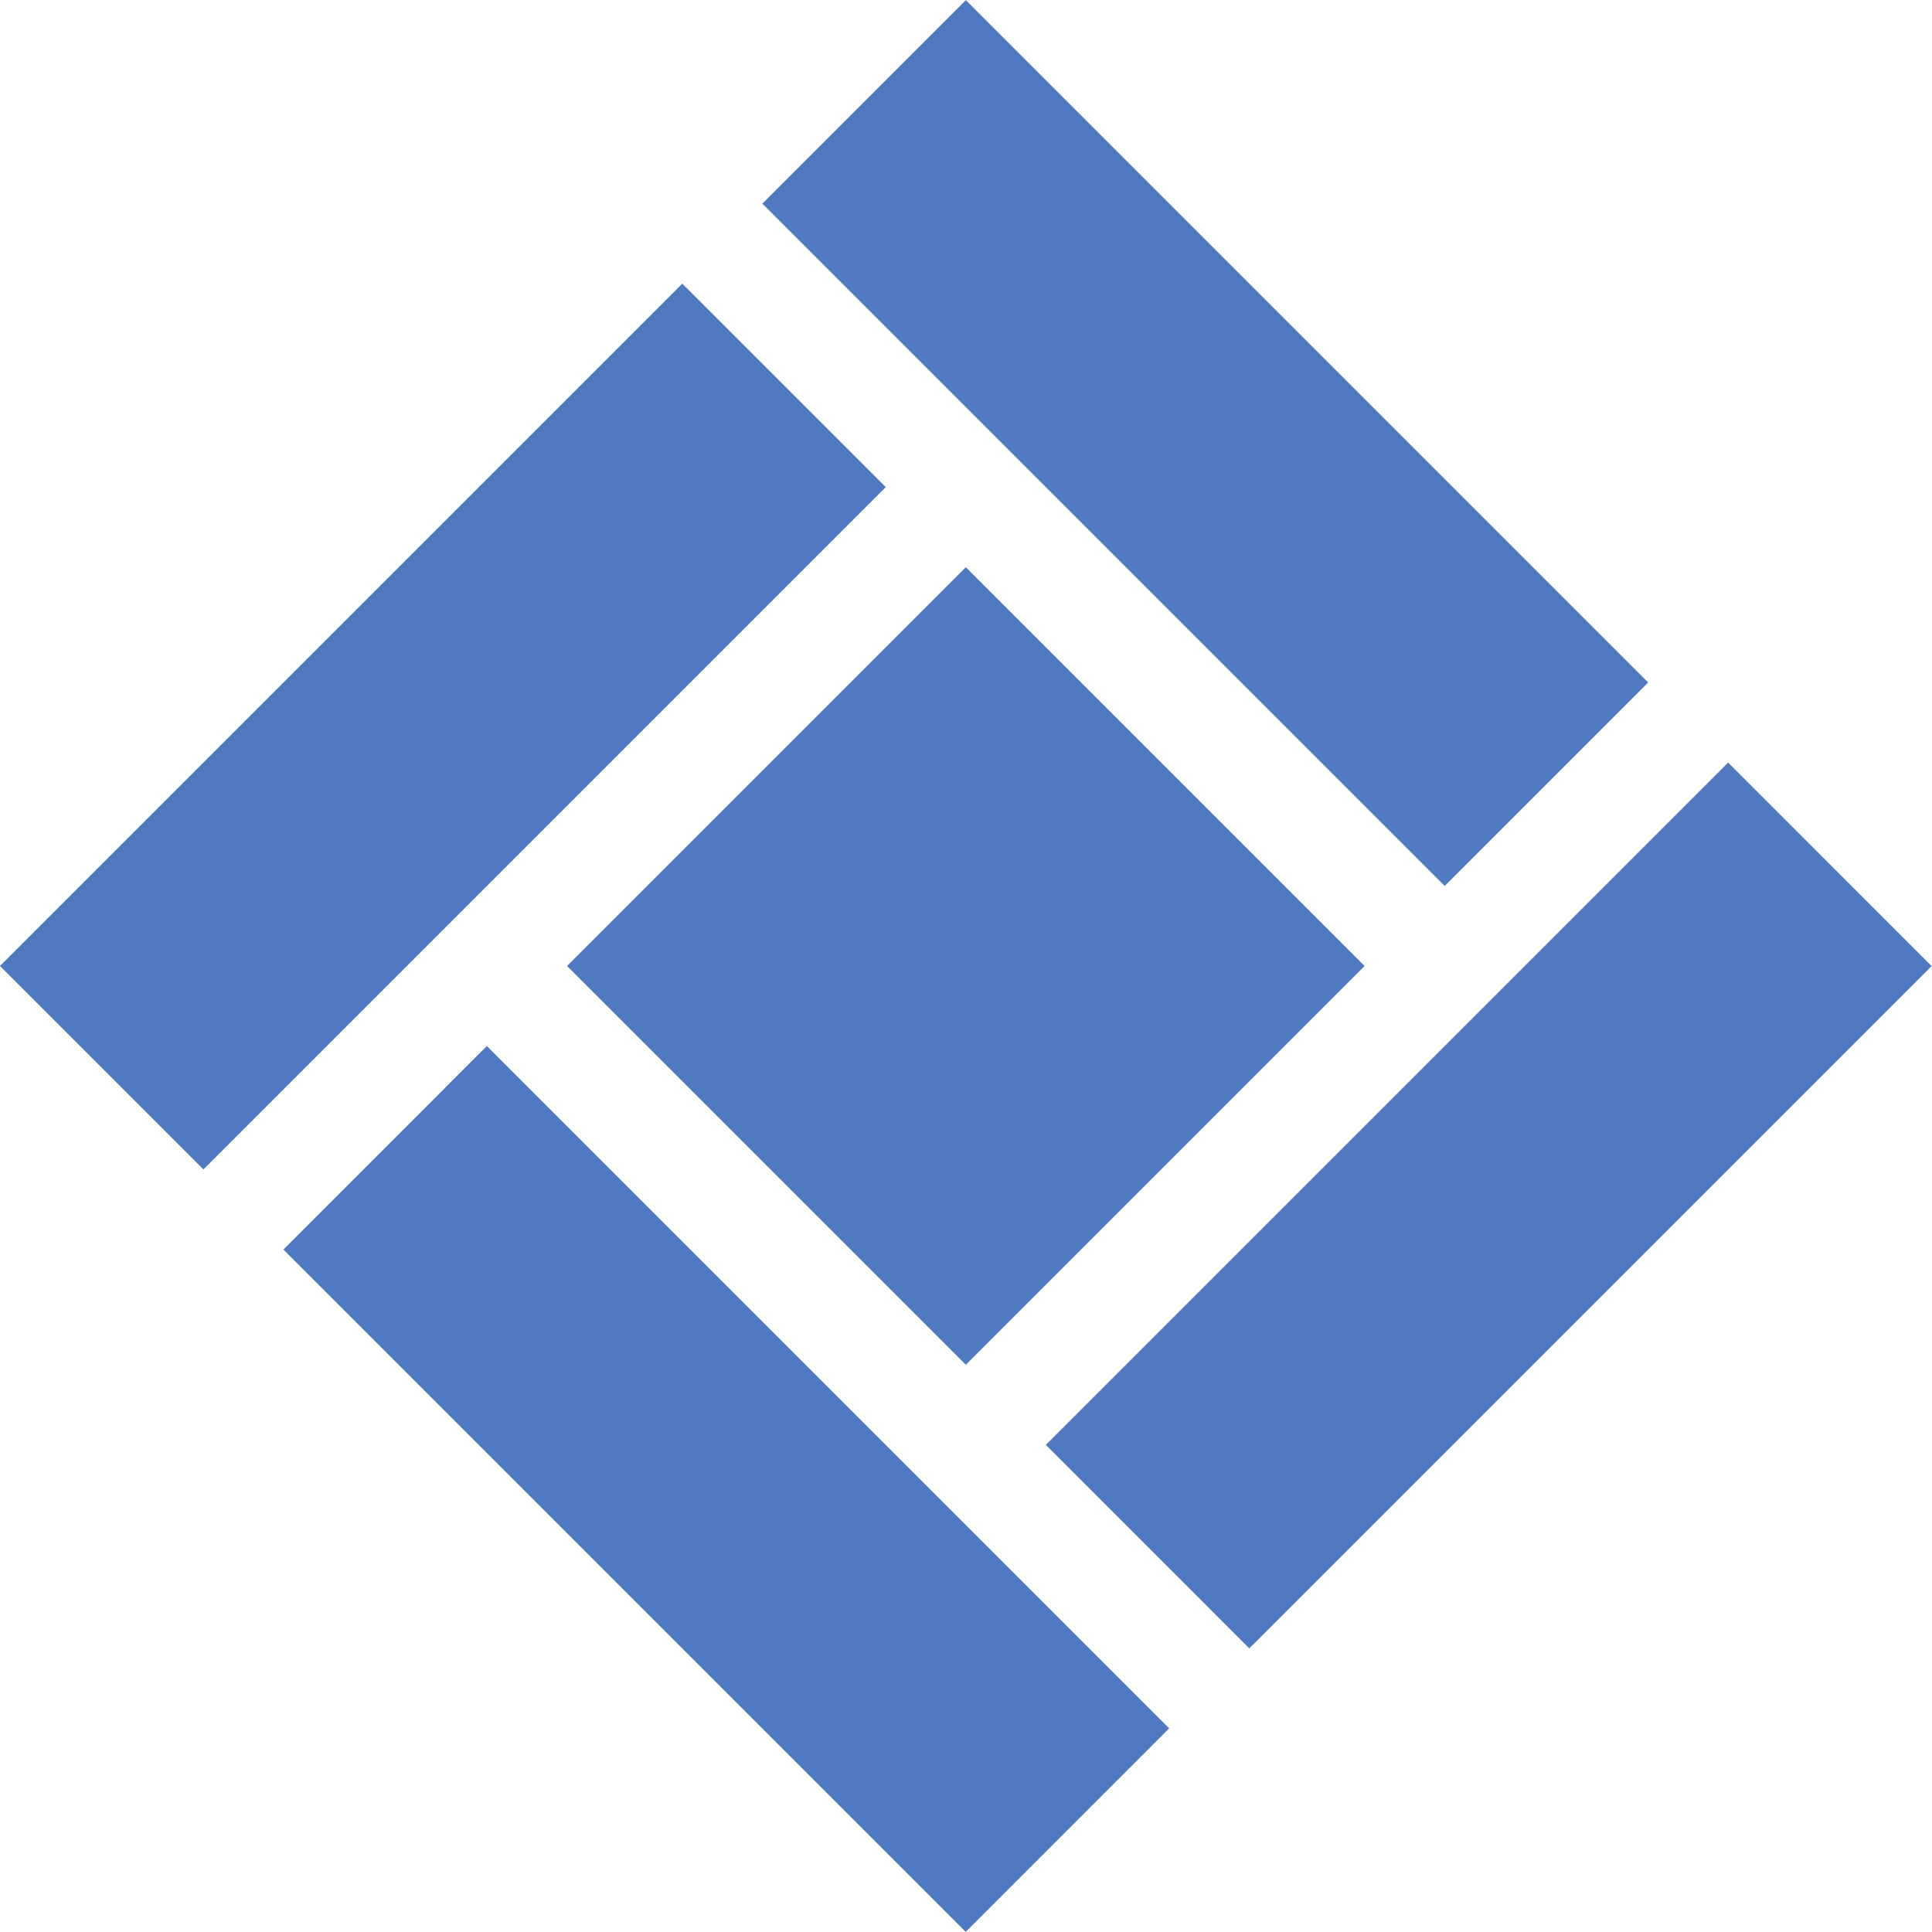
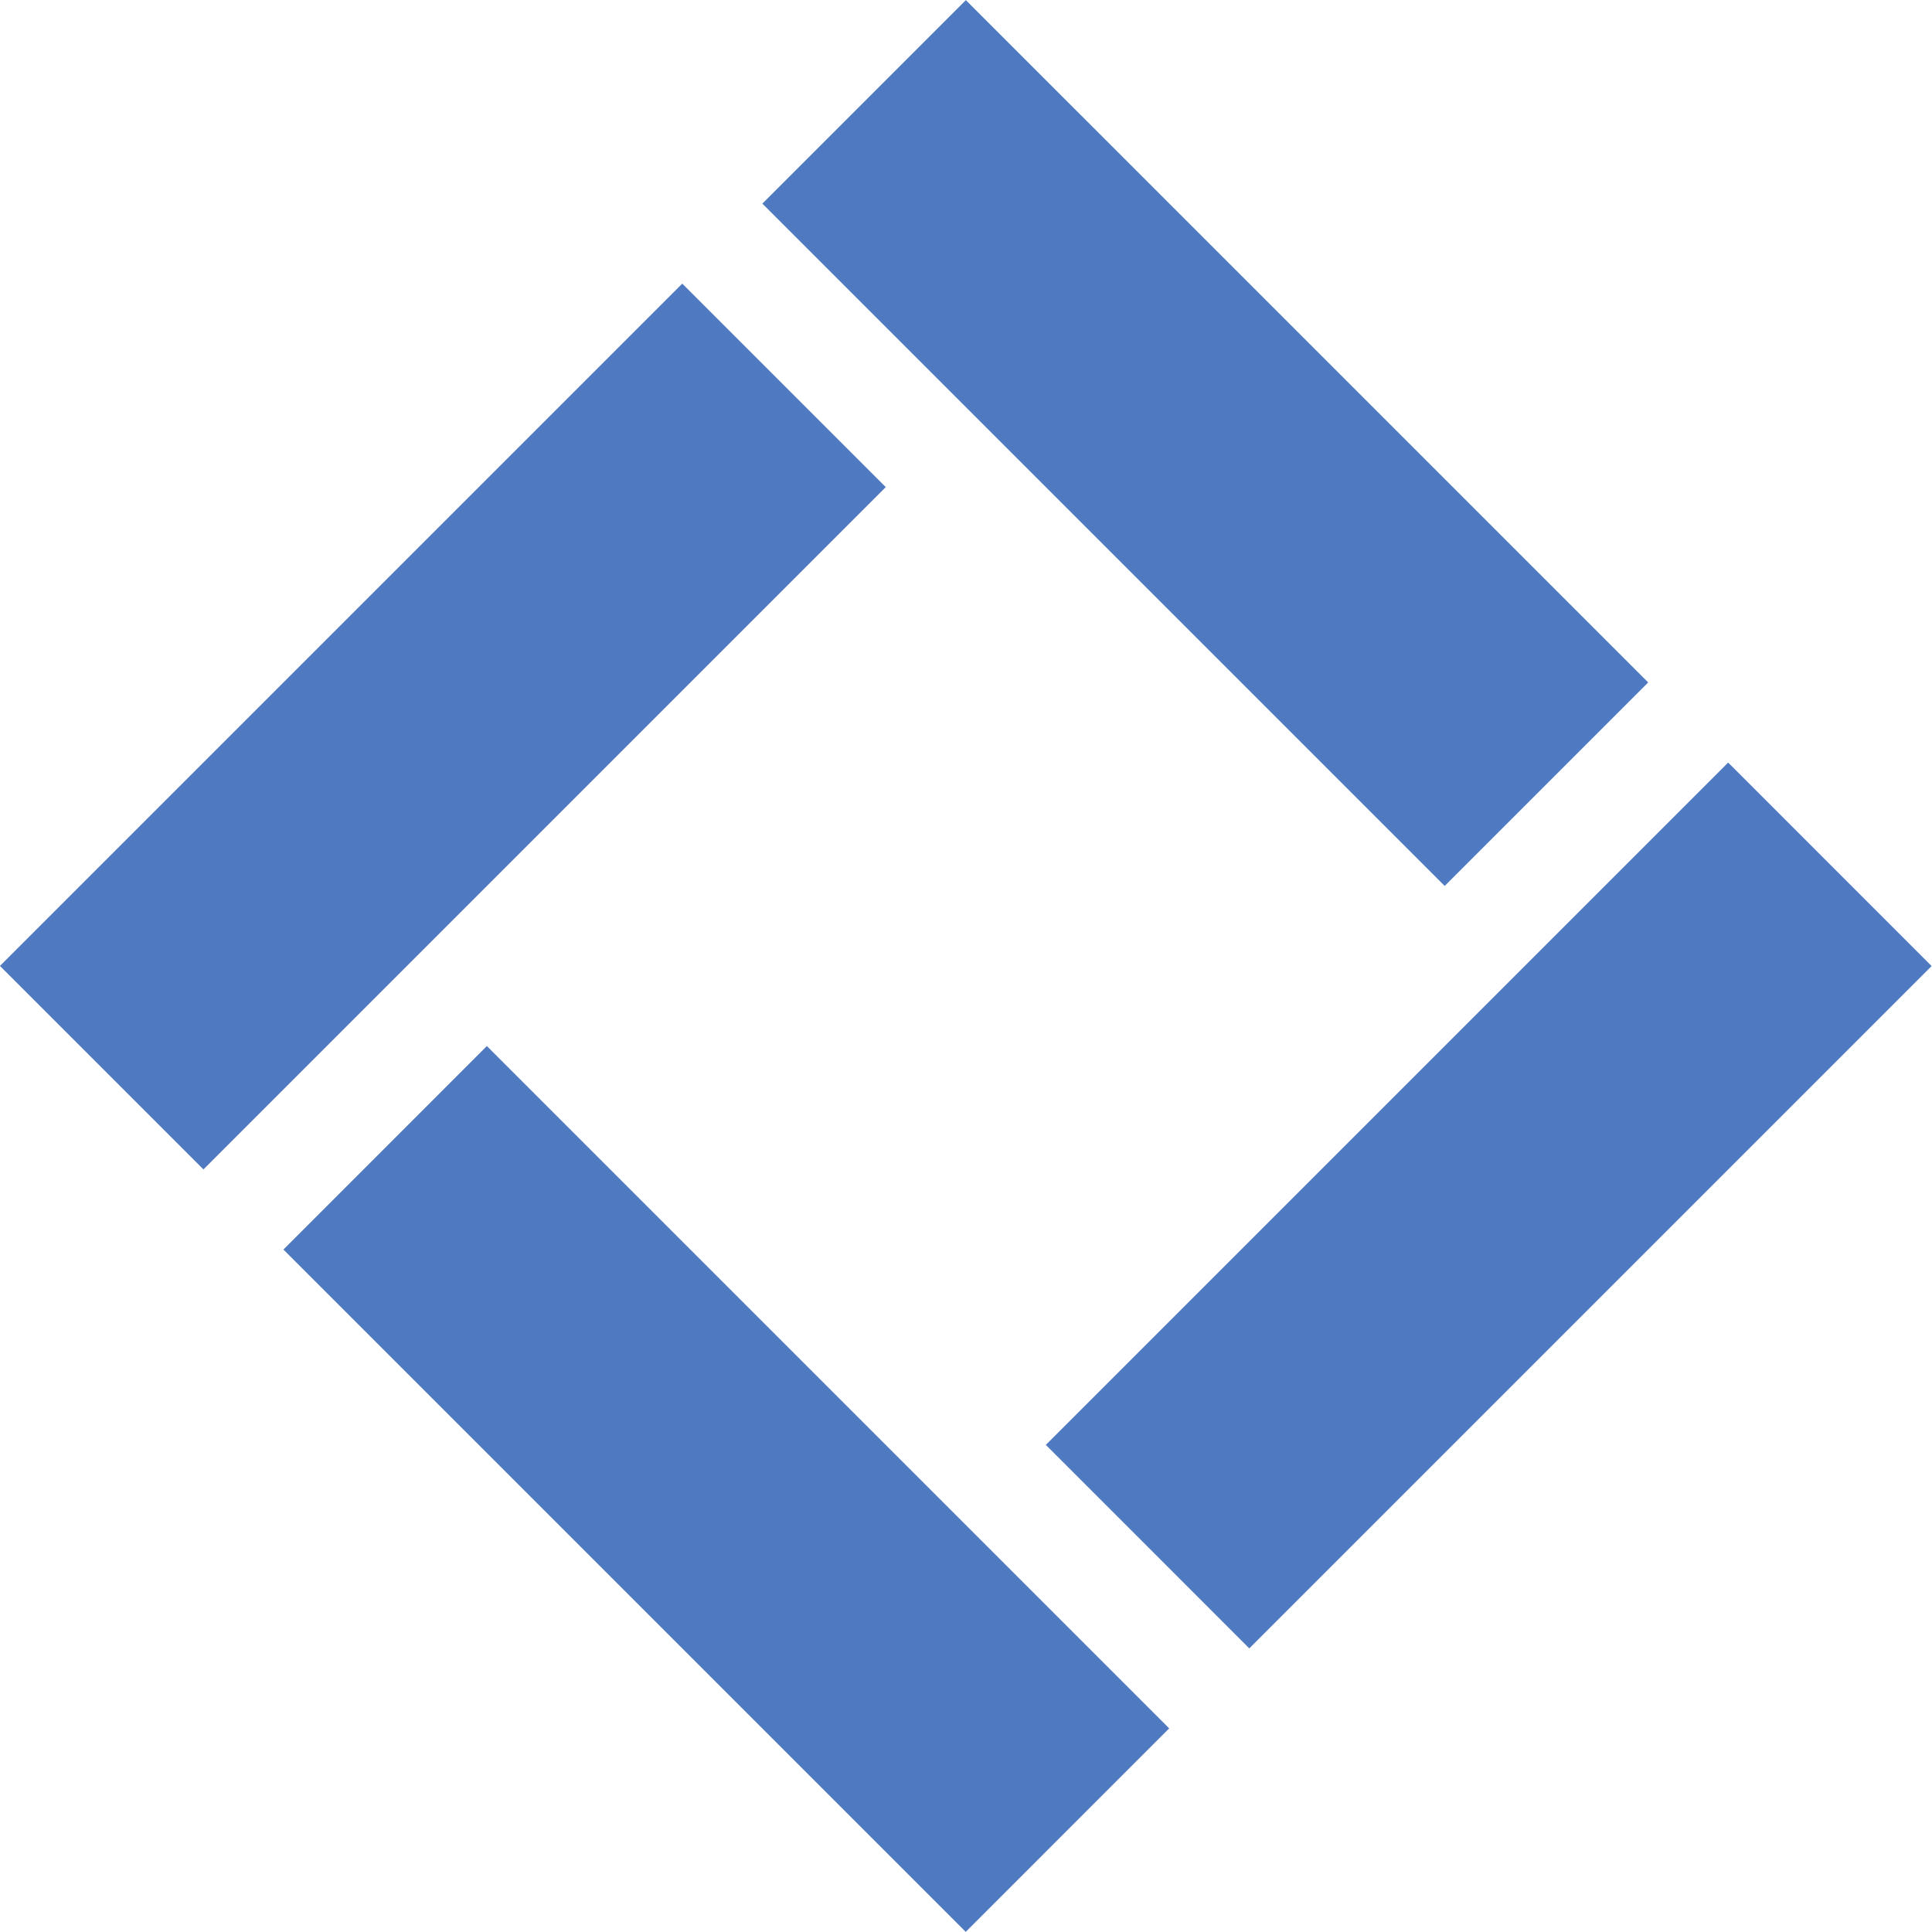
<svg xmlns="http://www.w3.org/2000/svg" width="30" height="30" viewBox="0 0 30 30" fill="none">
  <g clip-path="url(#clip0_602_187)">
    <path d="M4.401 19.403L7.56 16.243L18.155 26.838L14.996 29.998L4.401 19.403Z" fill="#4F7AC2" />
    <path d="M16.24 22.436L26.835 11.841L29.994 15.001L19.399 25.596L16.24 22.436Z" fill="#4F7AC2" />
-     <path d="M8.805 15L14.997 8.808L21.189 15L14.997 21.192L8.805 15Z" fill="#4F7AC2" />
    <path d="M-0.001 14.999L10.594 4.404L13.754 7.564L3.159 18.159L-0.001 14.999Z" fill="#4F7AC2" />
    <path d="M11.838 3.162L14.998 0.002L25.593 10.597L22.433 13.757L11.838 3.162Z" fill="#4F7AC2" />
  </g>
  <defs>
    <clipPath id="clip0_602_187">
      <rect width="30" height="30" fill="white" />
    </clipPath>
  </defs>
</svg>